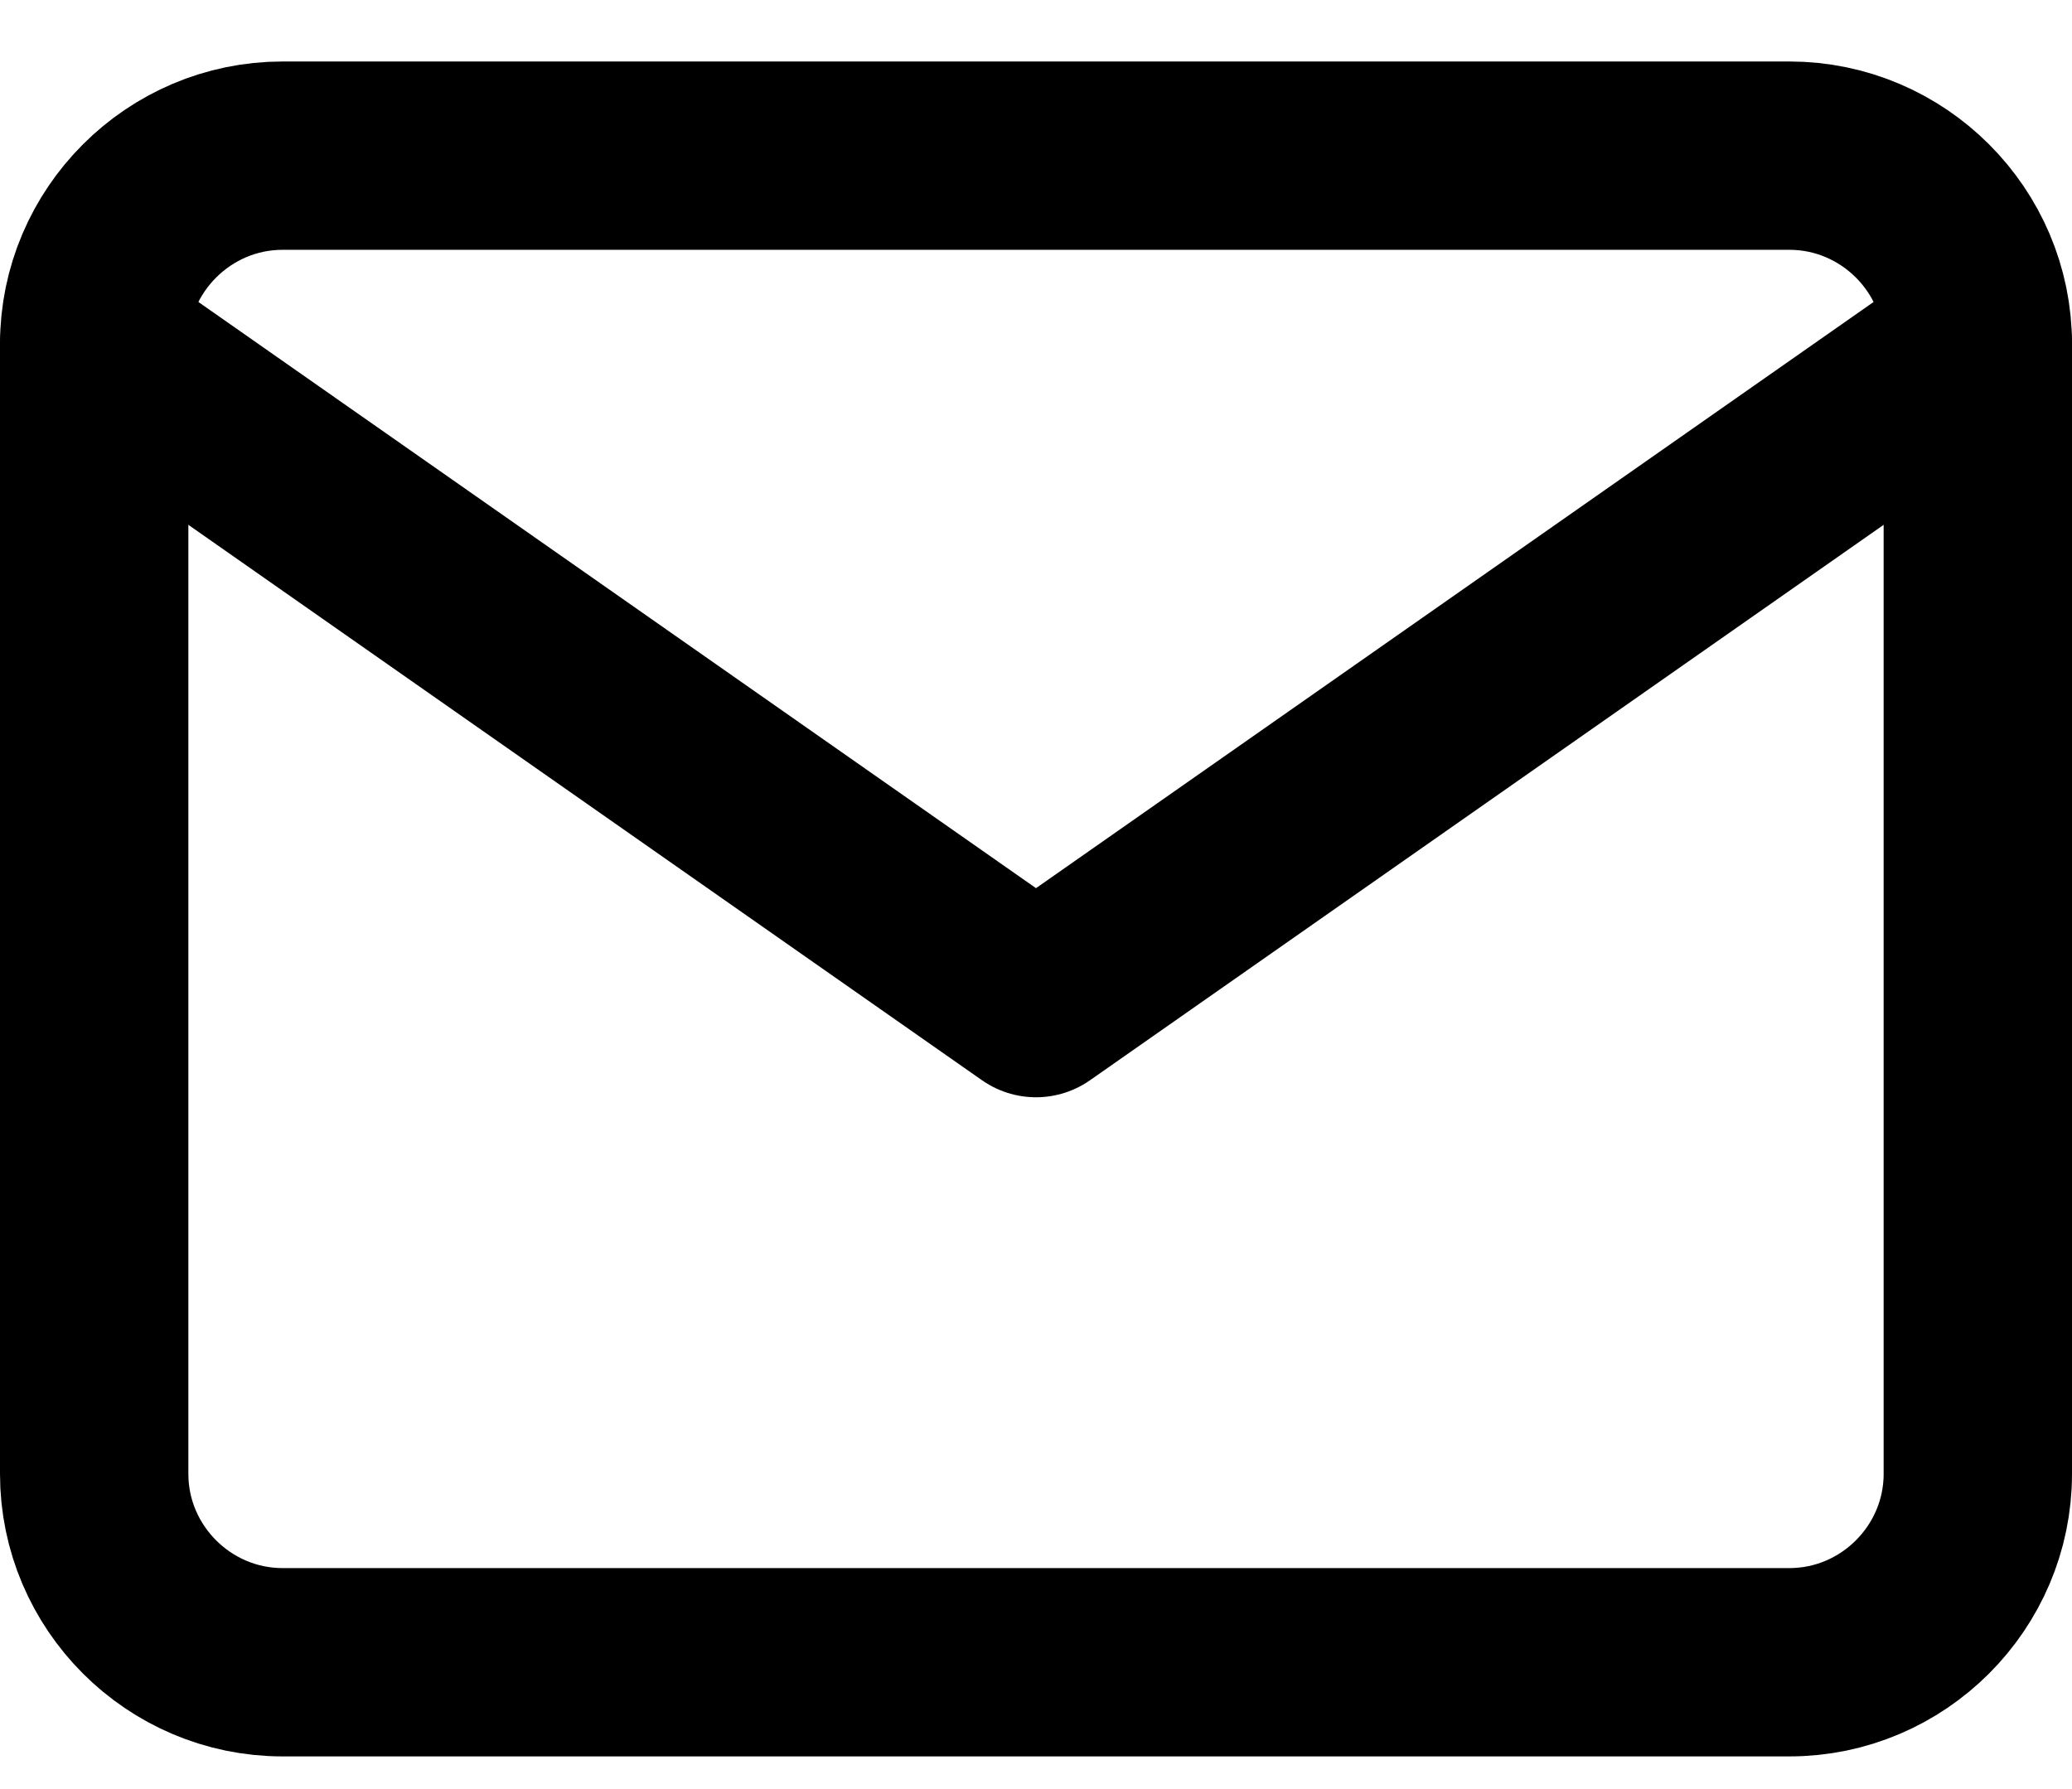
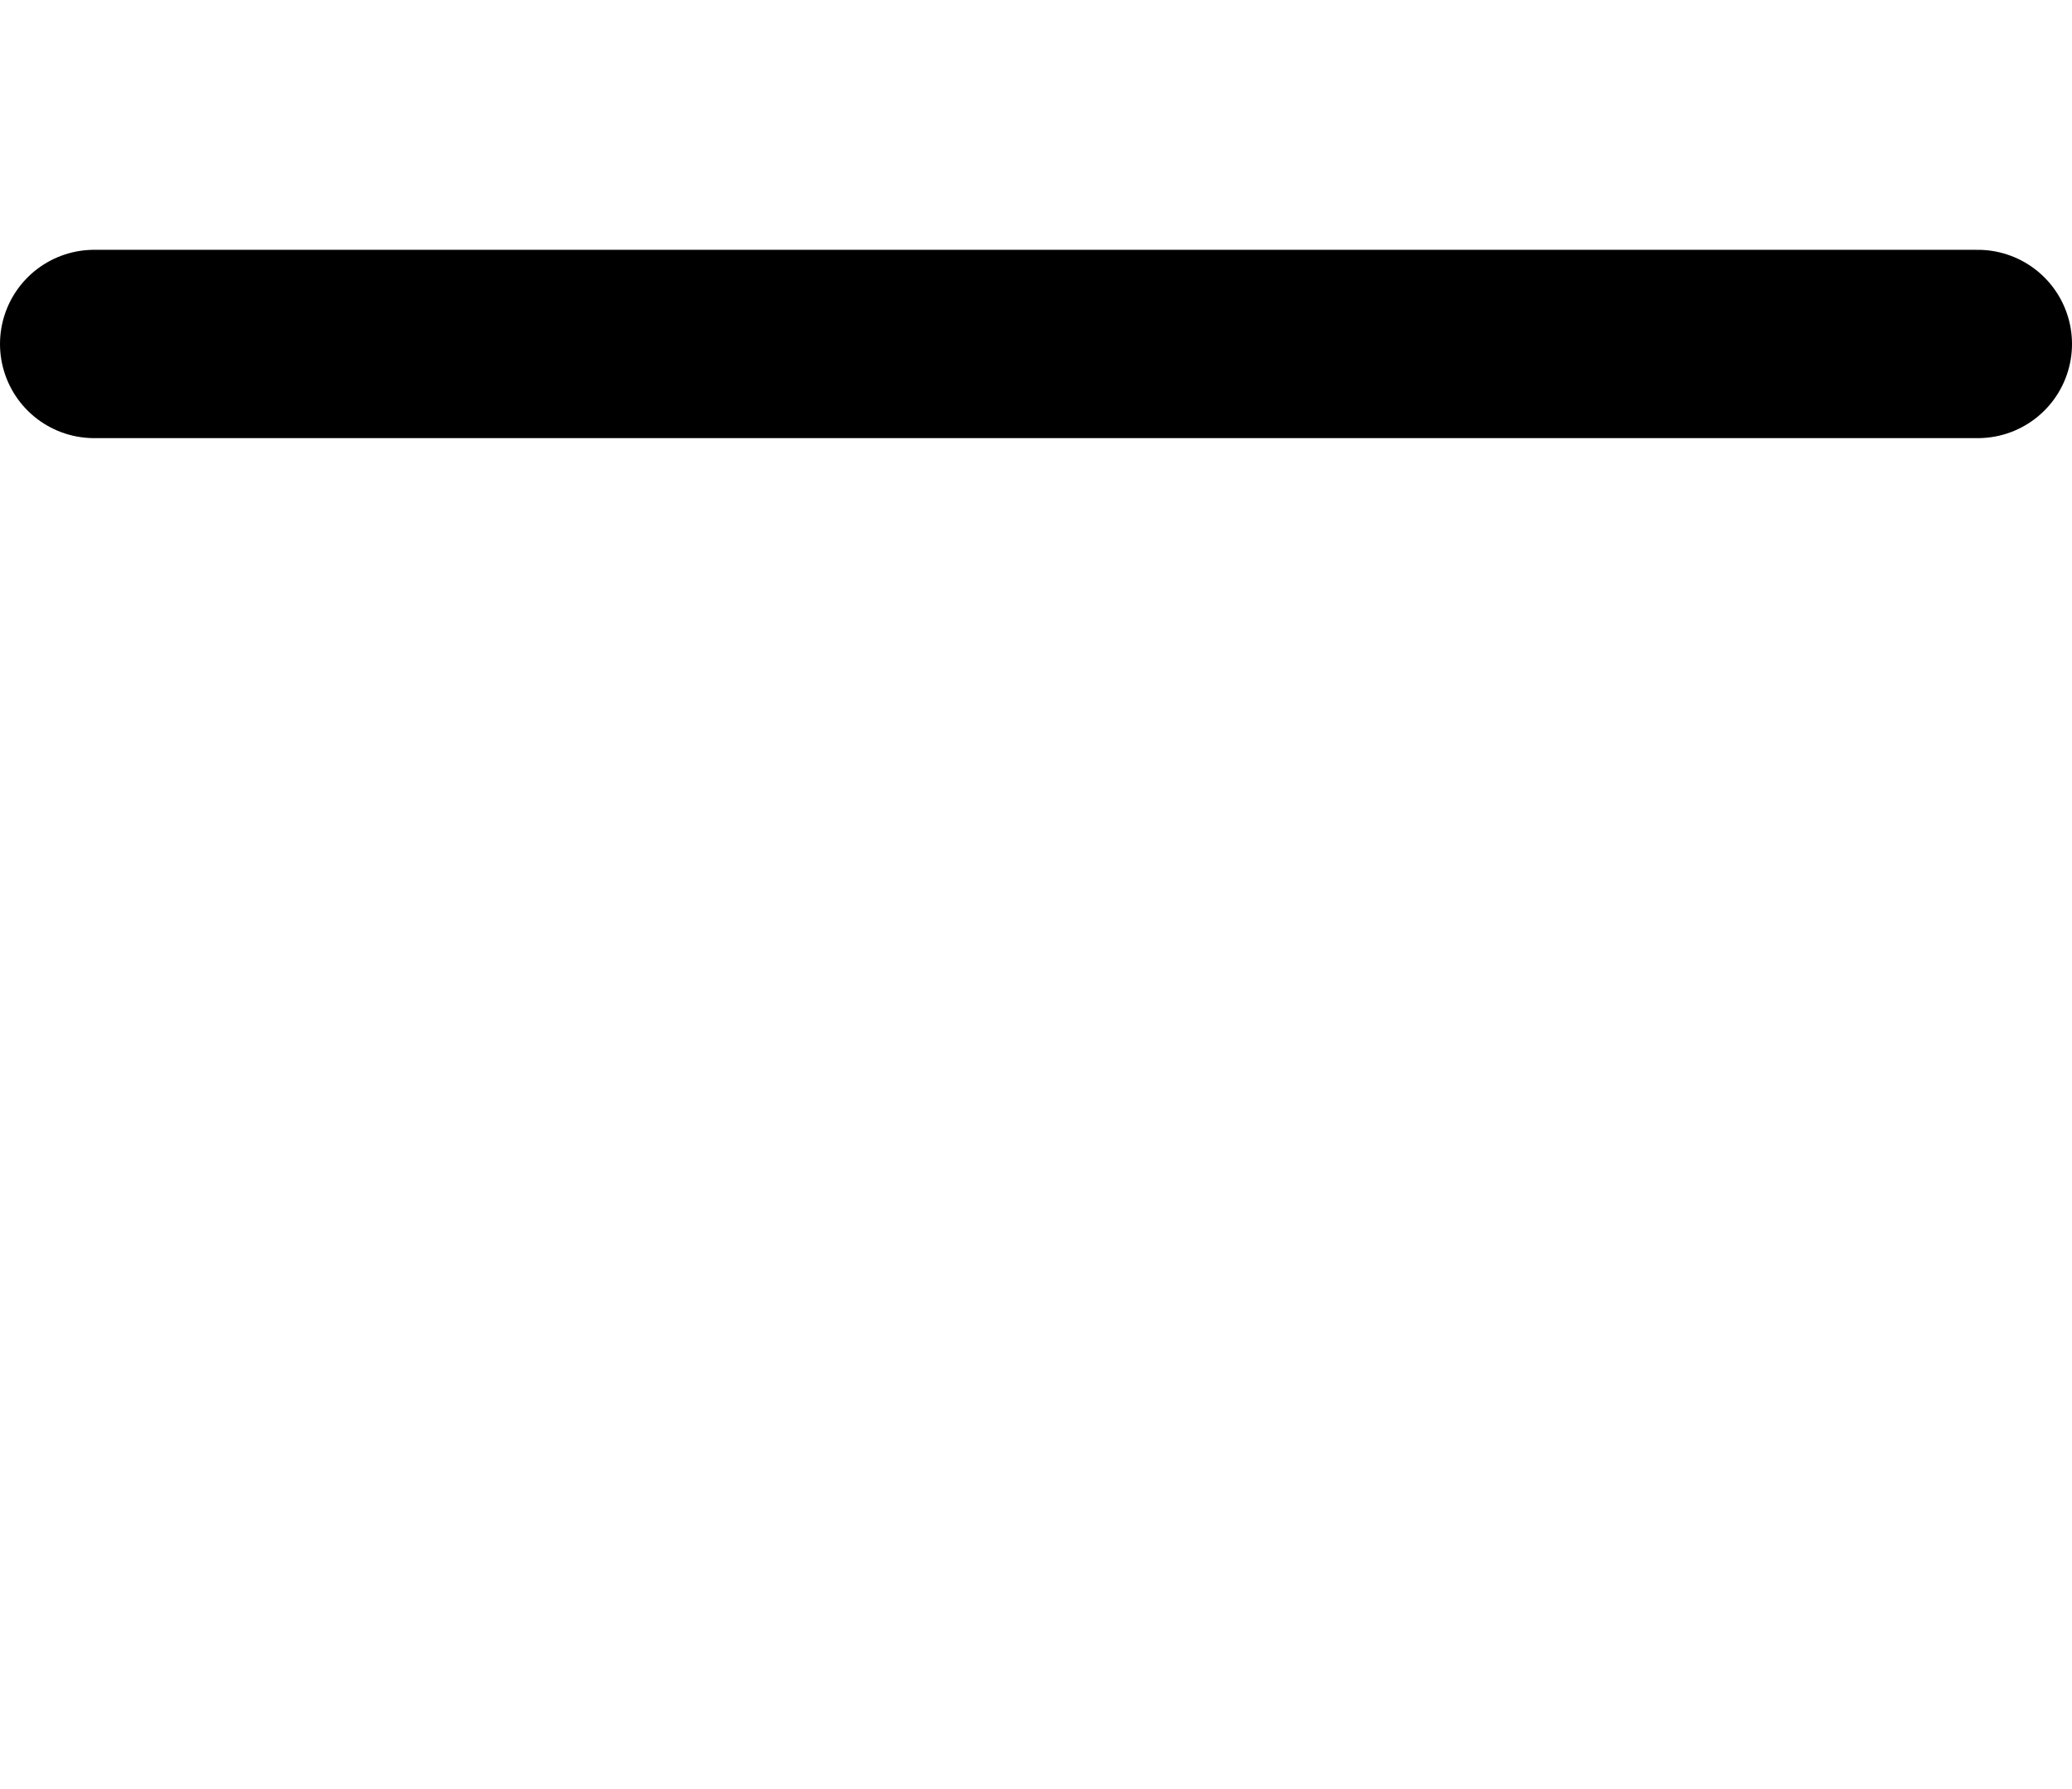
<svg xmlns="http://www.w3.org/2000/svg" width="22" height="19" viewBox="0 0 22 19" fill="none">
-   <path d="M3 1.653H19C20.1 1.653 21 2.553 21 3.653V15.653C21 16.753 20.1 17.653 19 17.653H3C1.9 17.653 1 16.753 1 15.653V3.653C1 2.553 1.9 1.653 3 1.653Z" stroke="#000000" stroke-width="2" stroke-linecap="round" stroke-linejoin="round" />
-   <path d="M21 3.653L11 10.653L1 3.653" stroke="#000000" stroke-width="2" stroke-linecap="round" stroke-linejoin="round" />
+   <path d="M21 3.653L1 3.653" stroke="#000000" stroke-width="2" stroke-linecap="round" stroke-linejoin="round" />
</svg>